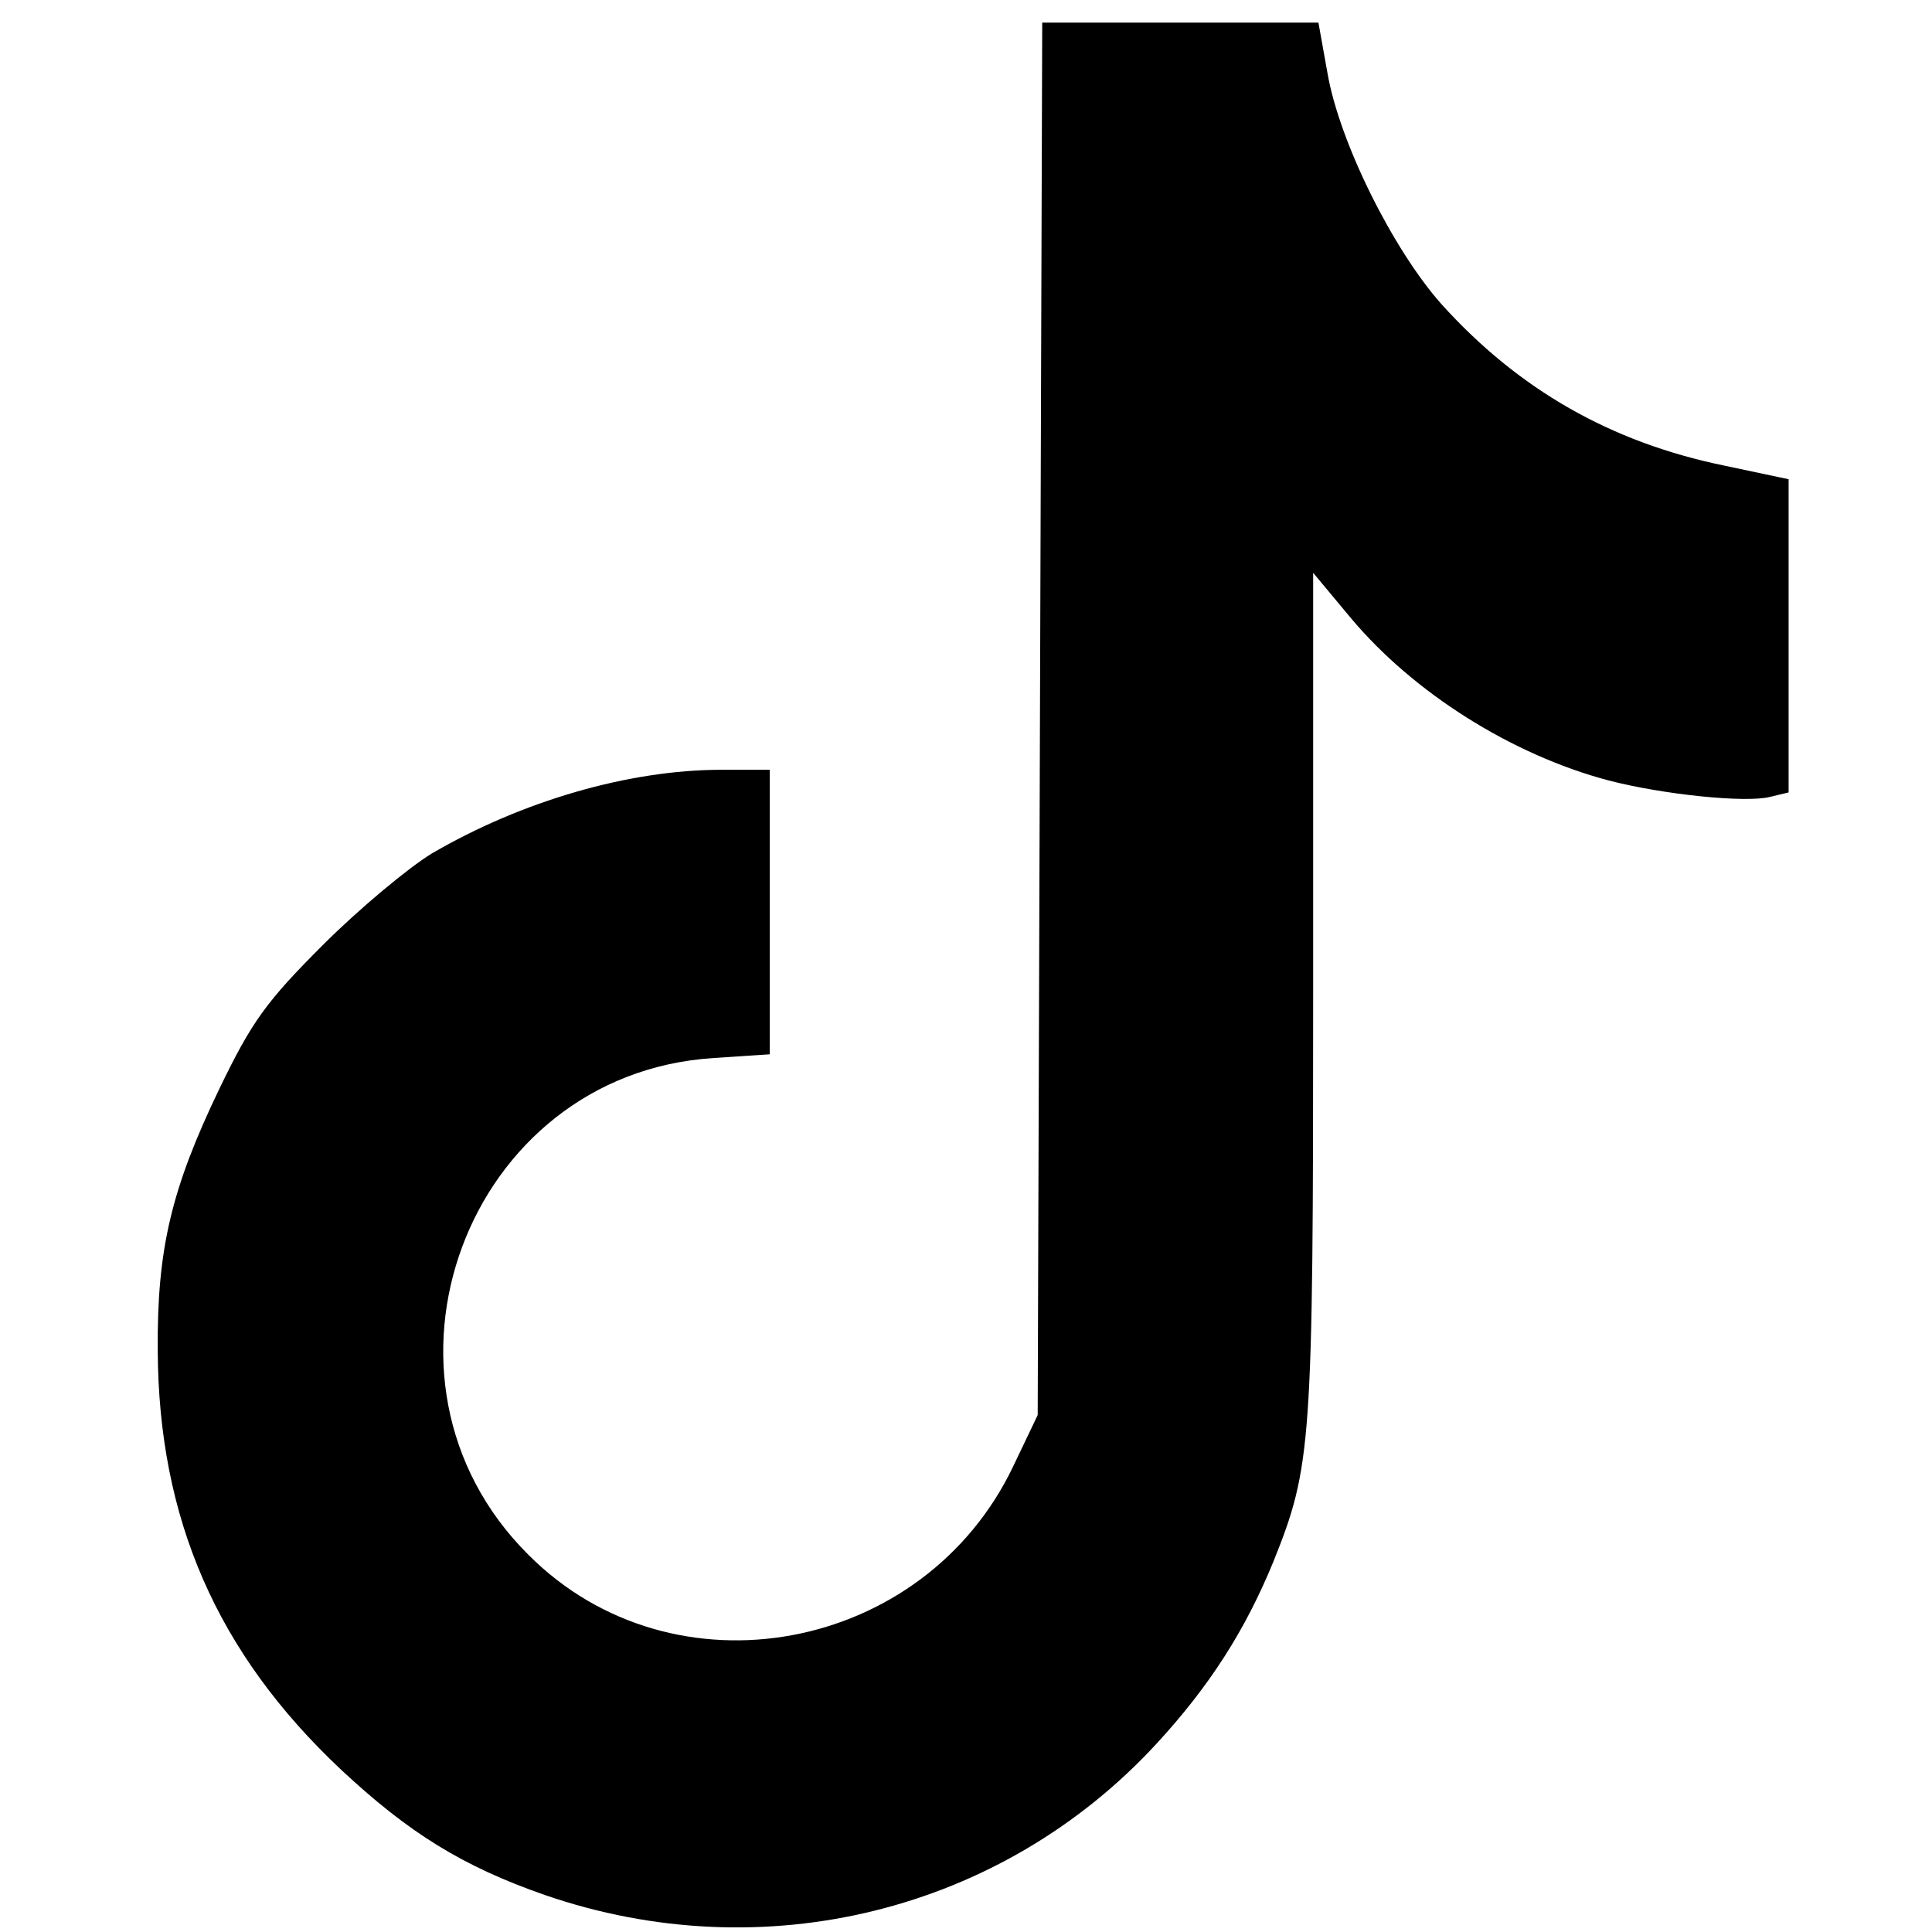
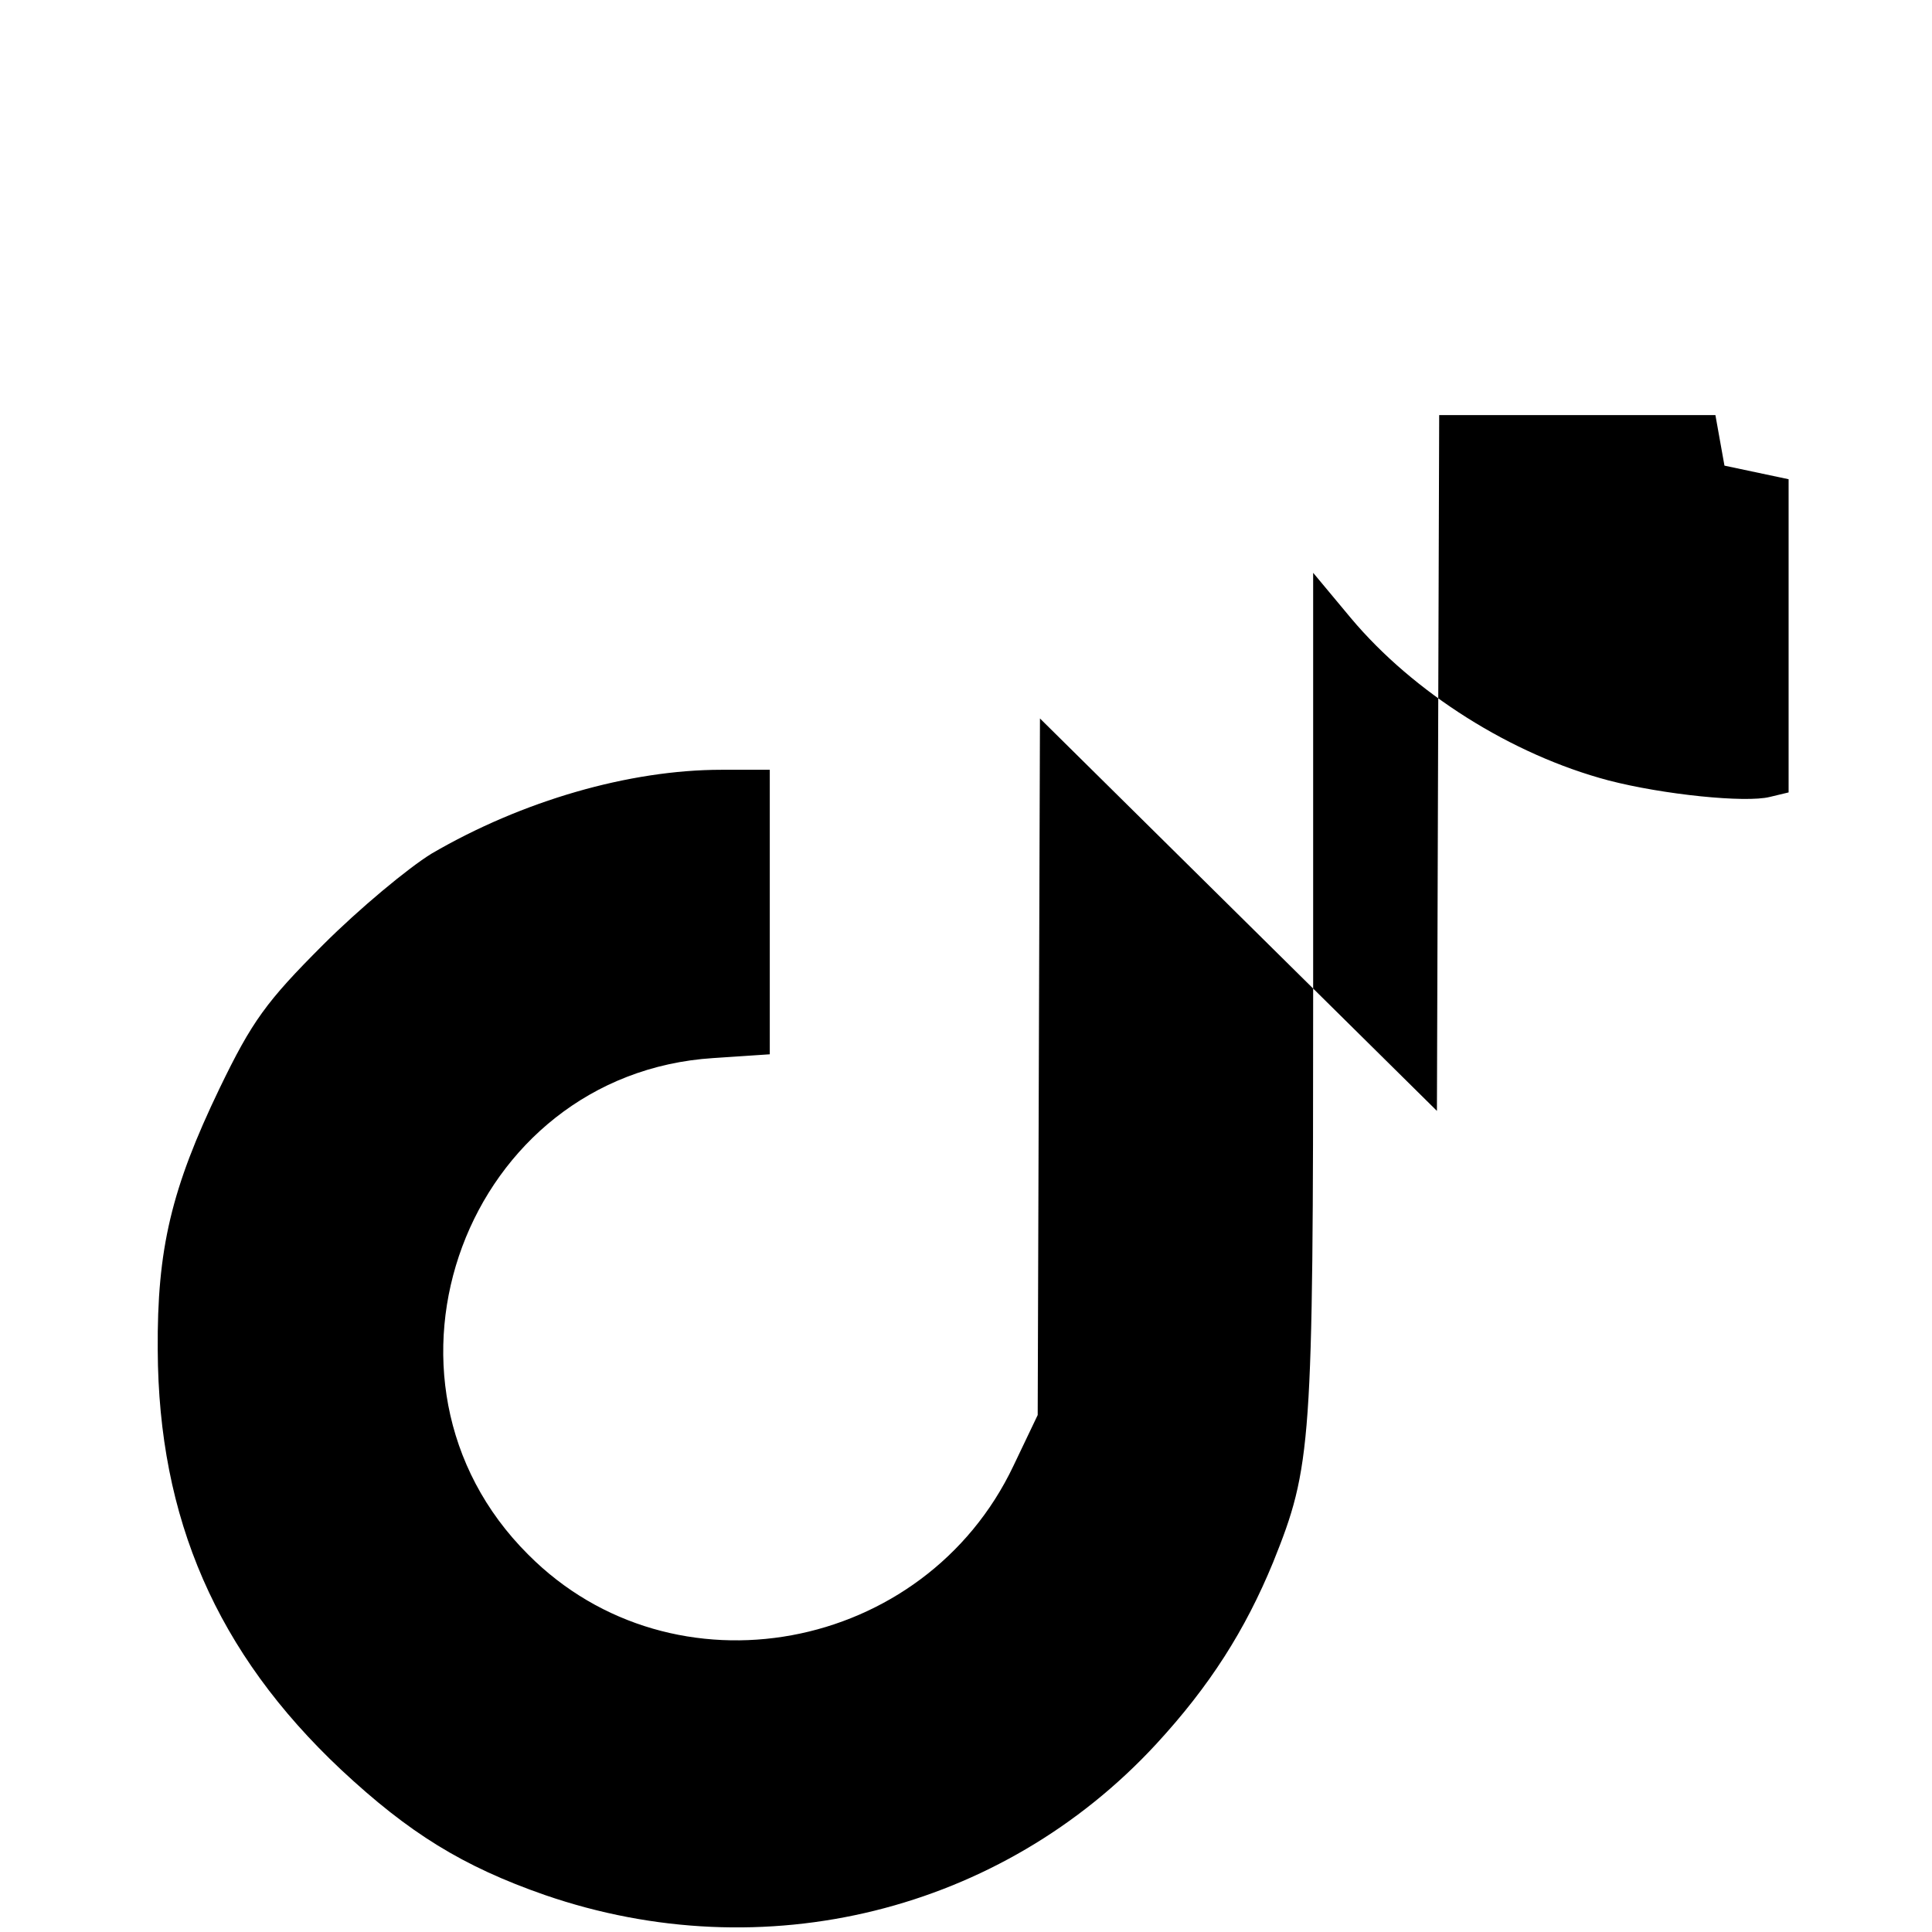
<svg xmlns="http://www.w3.org/2000/svg" version="1.0" width="256pt" height="256pt" viewBox="0 0 256 256" preserveAspectRatio="xMidYMid meet">
  <g transform="translate(0,256) scale(0.1,-0.1)" fill="#000000" stroke="none">
-     <path d="M1378 1608 l-3 -923 -32 -67 c-118 -249 -451 -311 -643 -118 -233 232 -82 637 245 658 l75 5 0 188 0 189 -64 0 c-122 0 -264 -41 -384 -111 -31 -19 -96 -73 -144 -121 -75 -75 -94 -101 -137 -190 -64 -133 -83 -213 -82 -347 1 -223 78 -401 243 -556 90 -84 161 -128 270 -166 290 -100 605 -22 810 200 71 77 118 151 155 241 51 127 53 154 53 753 l0 558 50 -60 c83 -99 213 -181 341 -215 73 -19 182 -30 214 -22 l25 6 0 208 0 207 -85 18 c-151 31 -273 101 -375 214 -64 72 -135 214 -151 306 l-12 67 -183 0 -183 0 -3 -922z" />
+     <path d="M1378 1608 l-3 -923 -32 -67 c-118 -249 -451 -311 -643 -118 -233 232 -82 637 245 658 l75 5 0 188 0 189 -64 0 c-122 0 -264 -41 -384 -111 -31 -19 -96 -73 -144 -121 -75 -75 -94 -101 -137 -190 -64 -133 -83 -213 -82 -347 1 -223 78 -401 243 -556 90 -84 161 -128 270 -166 290 -100 605 -22 810 200 71 77 118 151 155 241 51 127 53 154 53 753 l0 558 50 -60 c83 -99 213 -181 341 -215 73 -19 182 -30 214 -22 l25 6 0 208 0 207 -85 18 l-12 67 -183 0 -183 0 -3 -922z" />
  </g>
</svg>